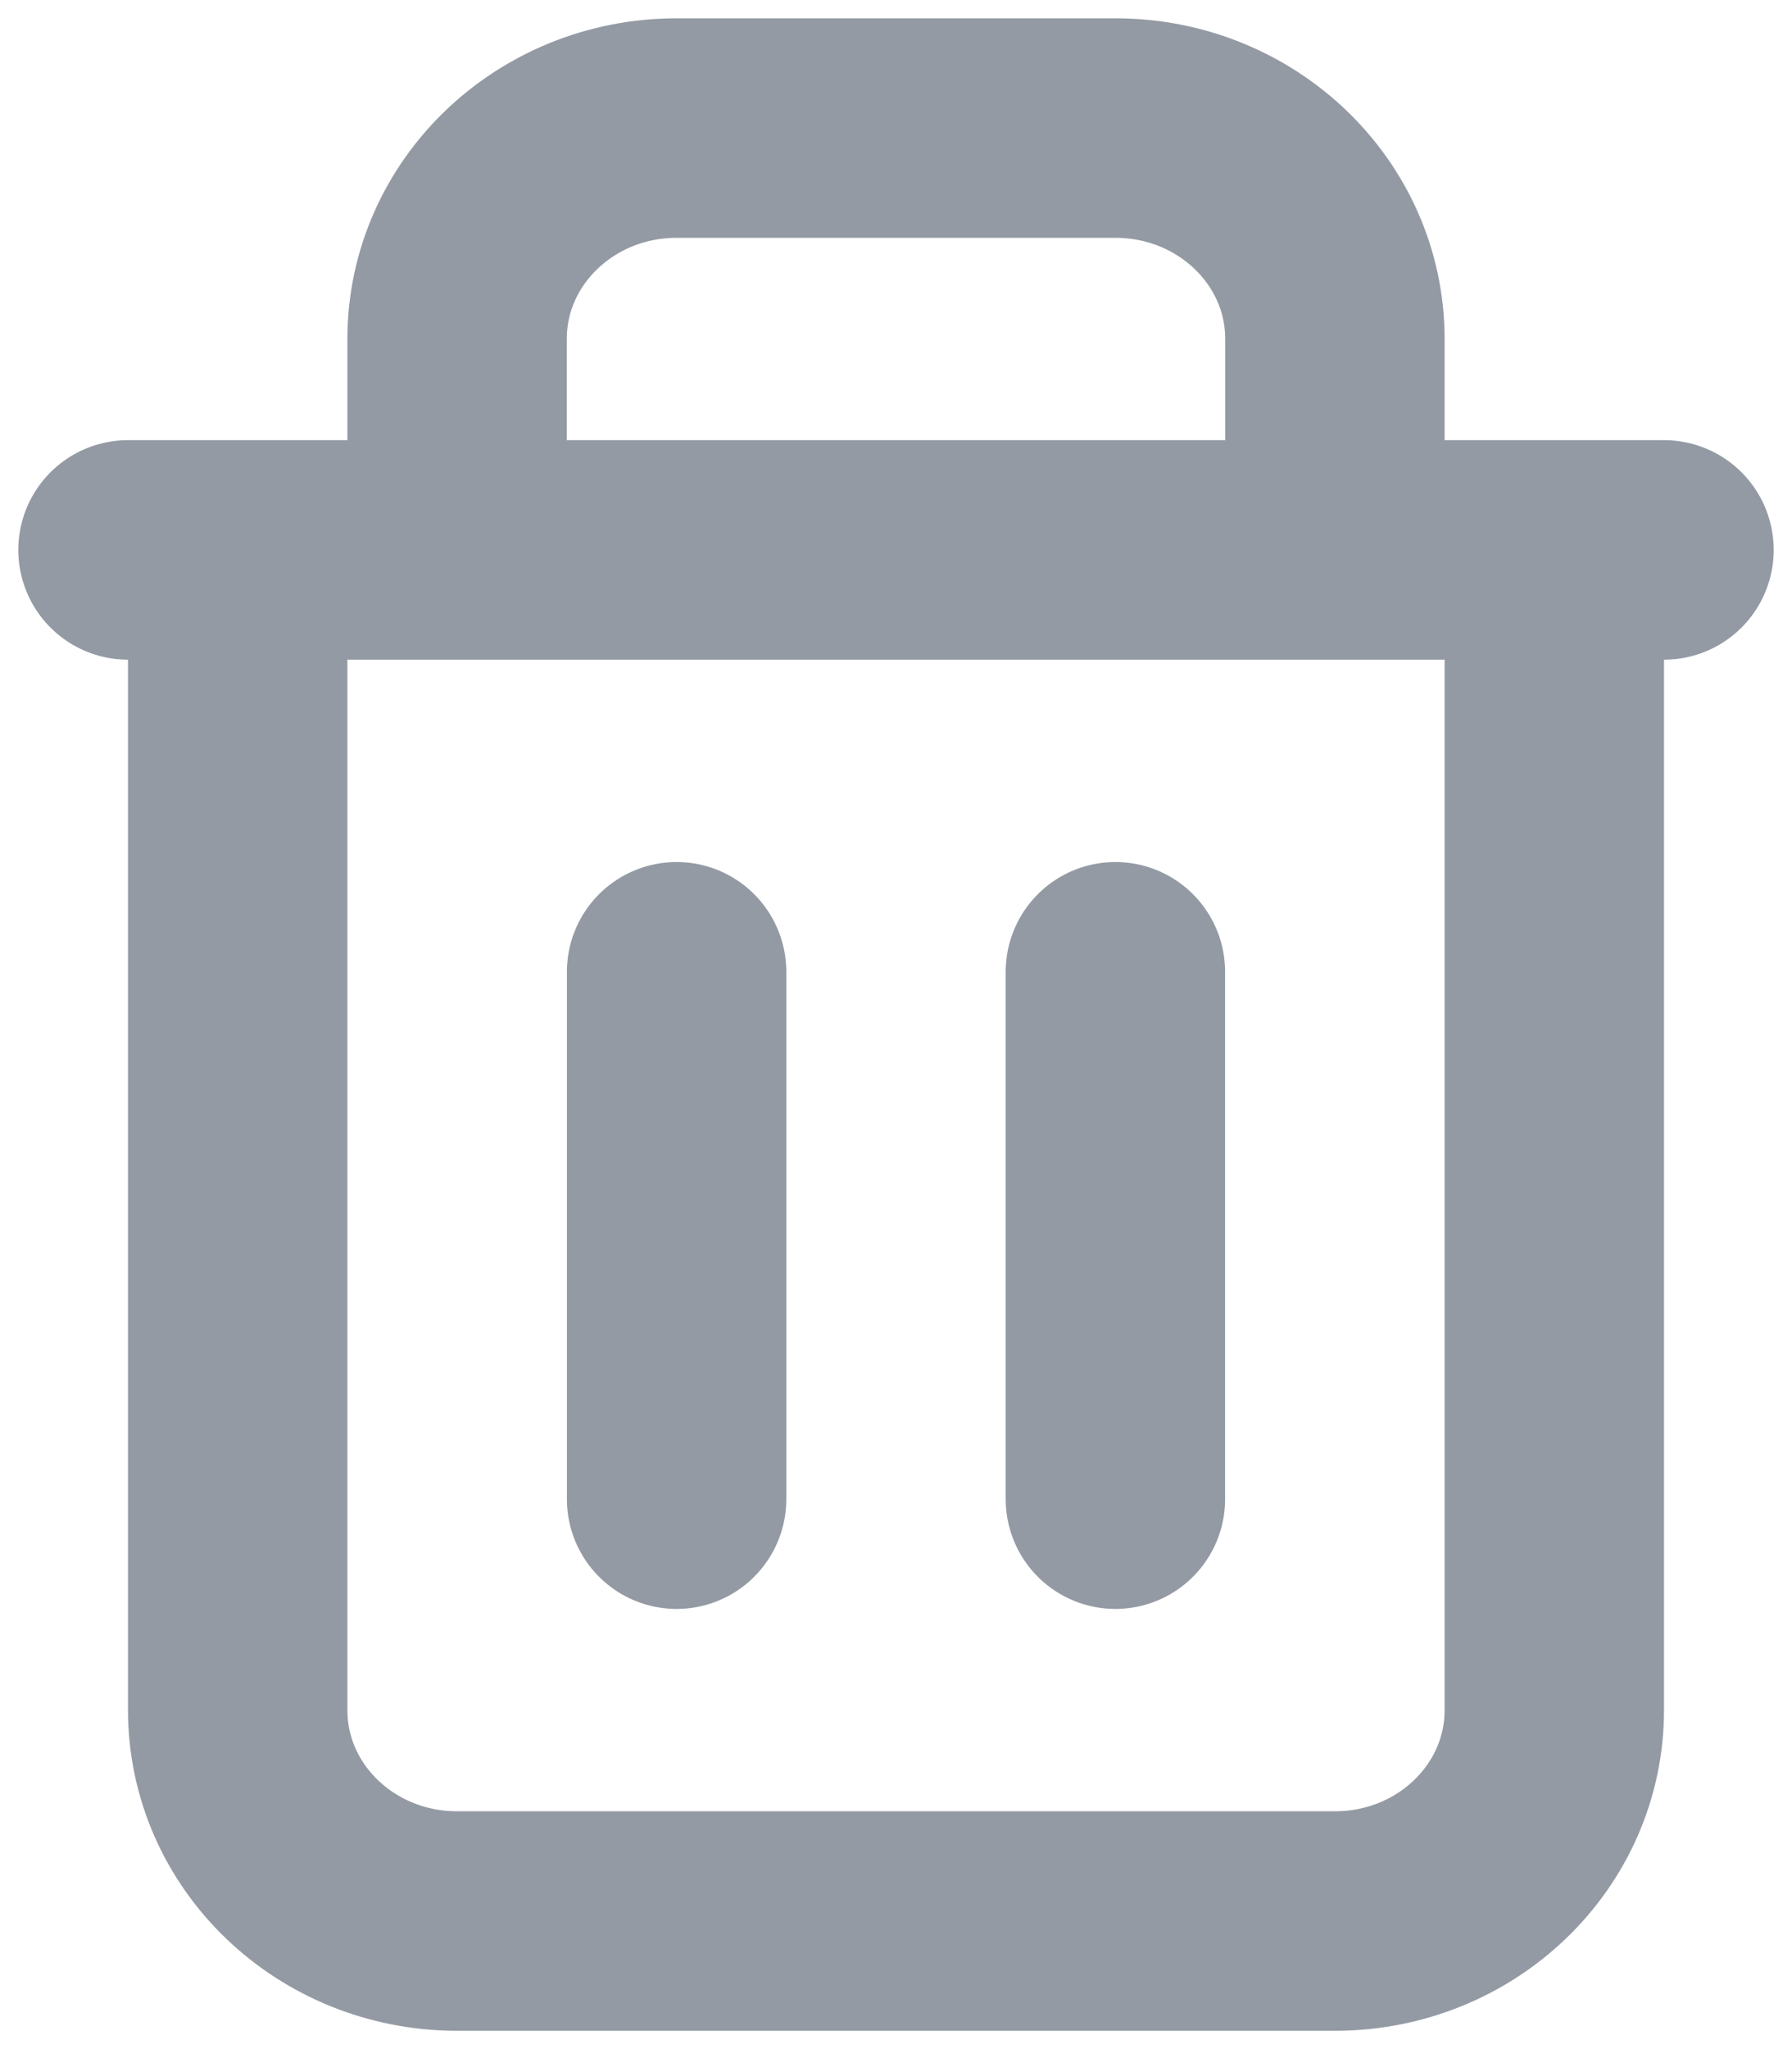
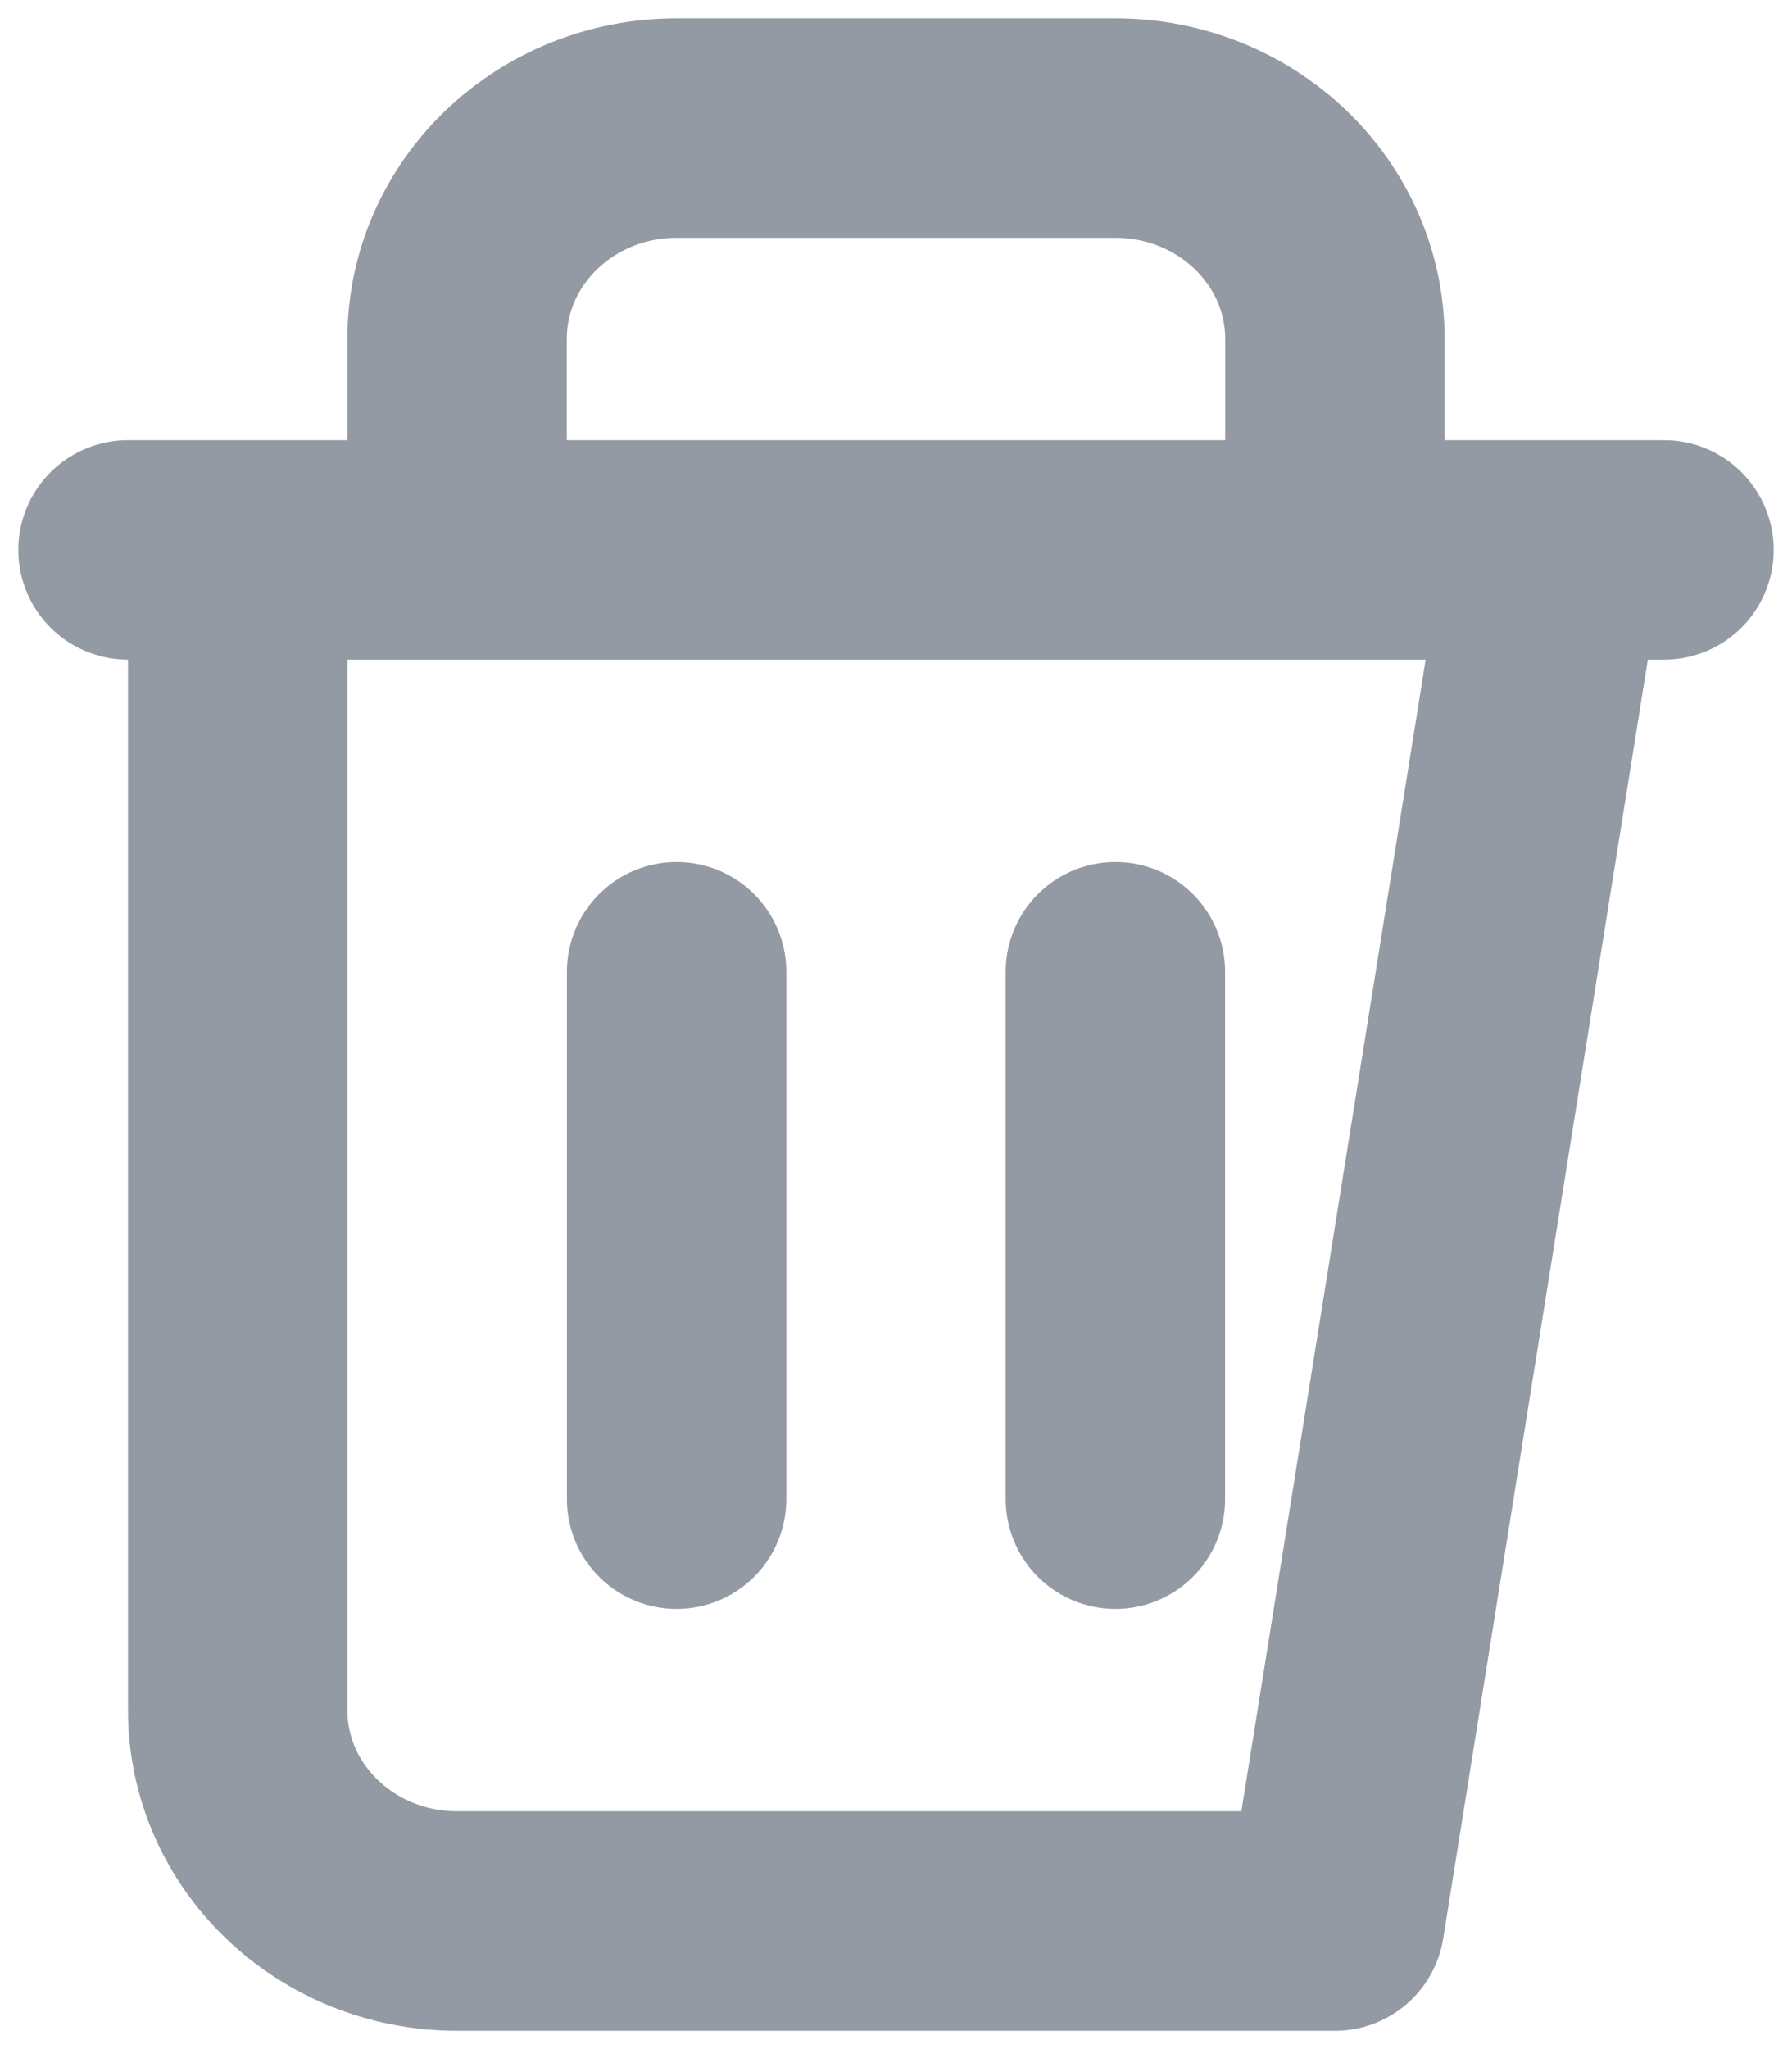
<svg xmlns="http://www.w3.org/2000/svg" width="14px" height="16px" viewBox="0 0 14 16" version="1.1">
  <title>形状</title>
  <g id="首页" stroke="none" stroke-width="1" fill="none" fill-rule="evenodd" stroke-linecap="round" stroke-linejoin="round">
    <g id="千鹿" transform="translate(-503, -595)" stroke="#939AA3" stroke-width="1.714">
-       <path d="M504.857,599.294 L504.857,608.353 C504.857,609.263 505.624,610 506.571,610 L513.429,610 C514.376,610 515.143,609.263 515.143,608.353 L515.143,599.294 M504.857,599.294 L504,599.294 M504.857,599.294 L506.571,599.294 M515.143,599.294 L516,599.294 M515.143,599.294 L513.429,599.294 M508.286,602.588 L508.286,606.706 M511.714,602.588 L511.714,606.706 M506.571,599.294 L506.571,597.647 C506.571,596.737 507.339,596 508.286,596 L511.714,596 C512.661,596 513.429,596.737 513.429,597.647 L513.429,599.294 M506.571,599.294 L513.429,599.294" id="形状" />
+       <path d="M504.857,599.294 L504.857,608.353 C504.857,609.263 505.624,610 506.571,610 L513.429,610 L515.143,599.294 M504.857,599.294 L504,599.294 M504.857,599.294 L506.571,599.294 M515.143,599.294 L516,599.294 M515.143,599.294 L513.429,599.294 M508.286,602.588 L508.286,606.706 M511.714,602.588 L511.714,606.706 M506.571,599.294 L506.571,597.647 C506.571,596.737 507.339,596 508.286,596 L511.714,596 C512.661,596 513.429,596.737 513.429,597.647 L513.429,599.294 M506.571,599.294 L513.429,599.294" id="形状" />
    </g>
  </g>
</svg>